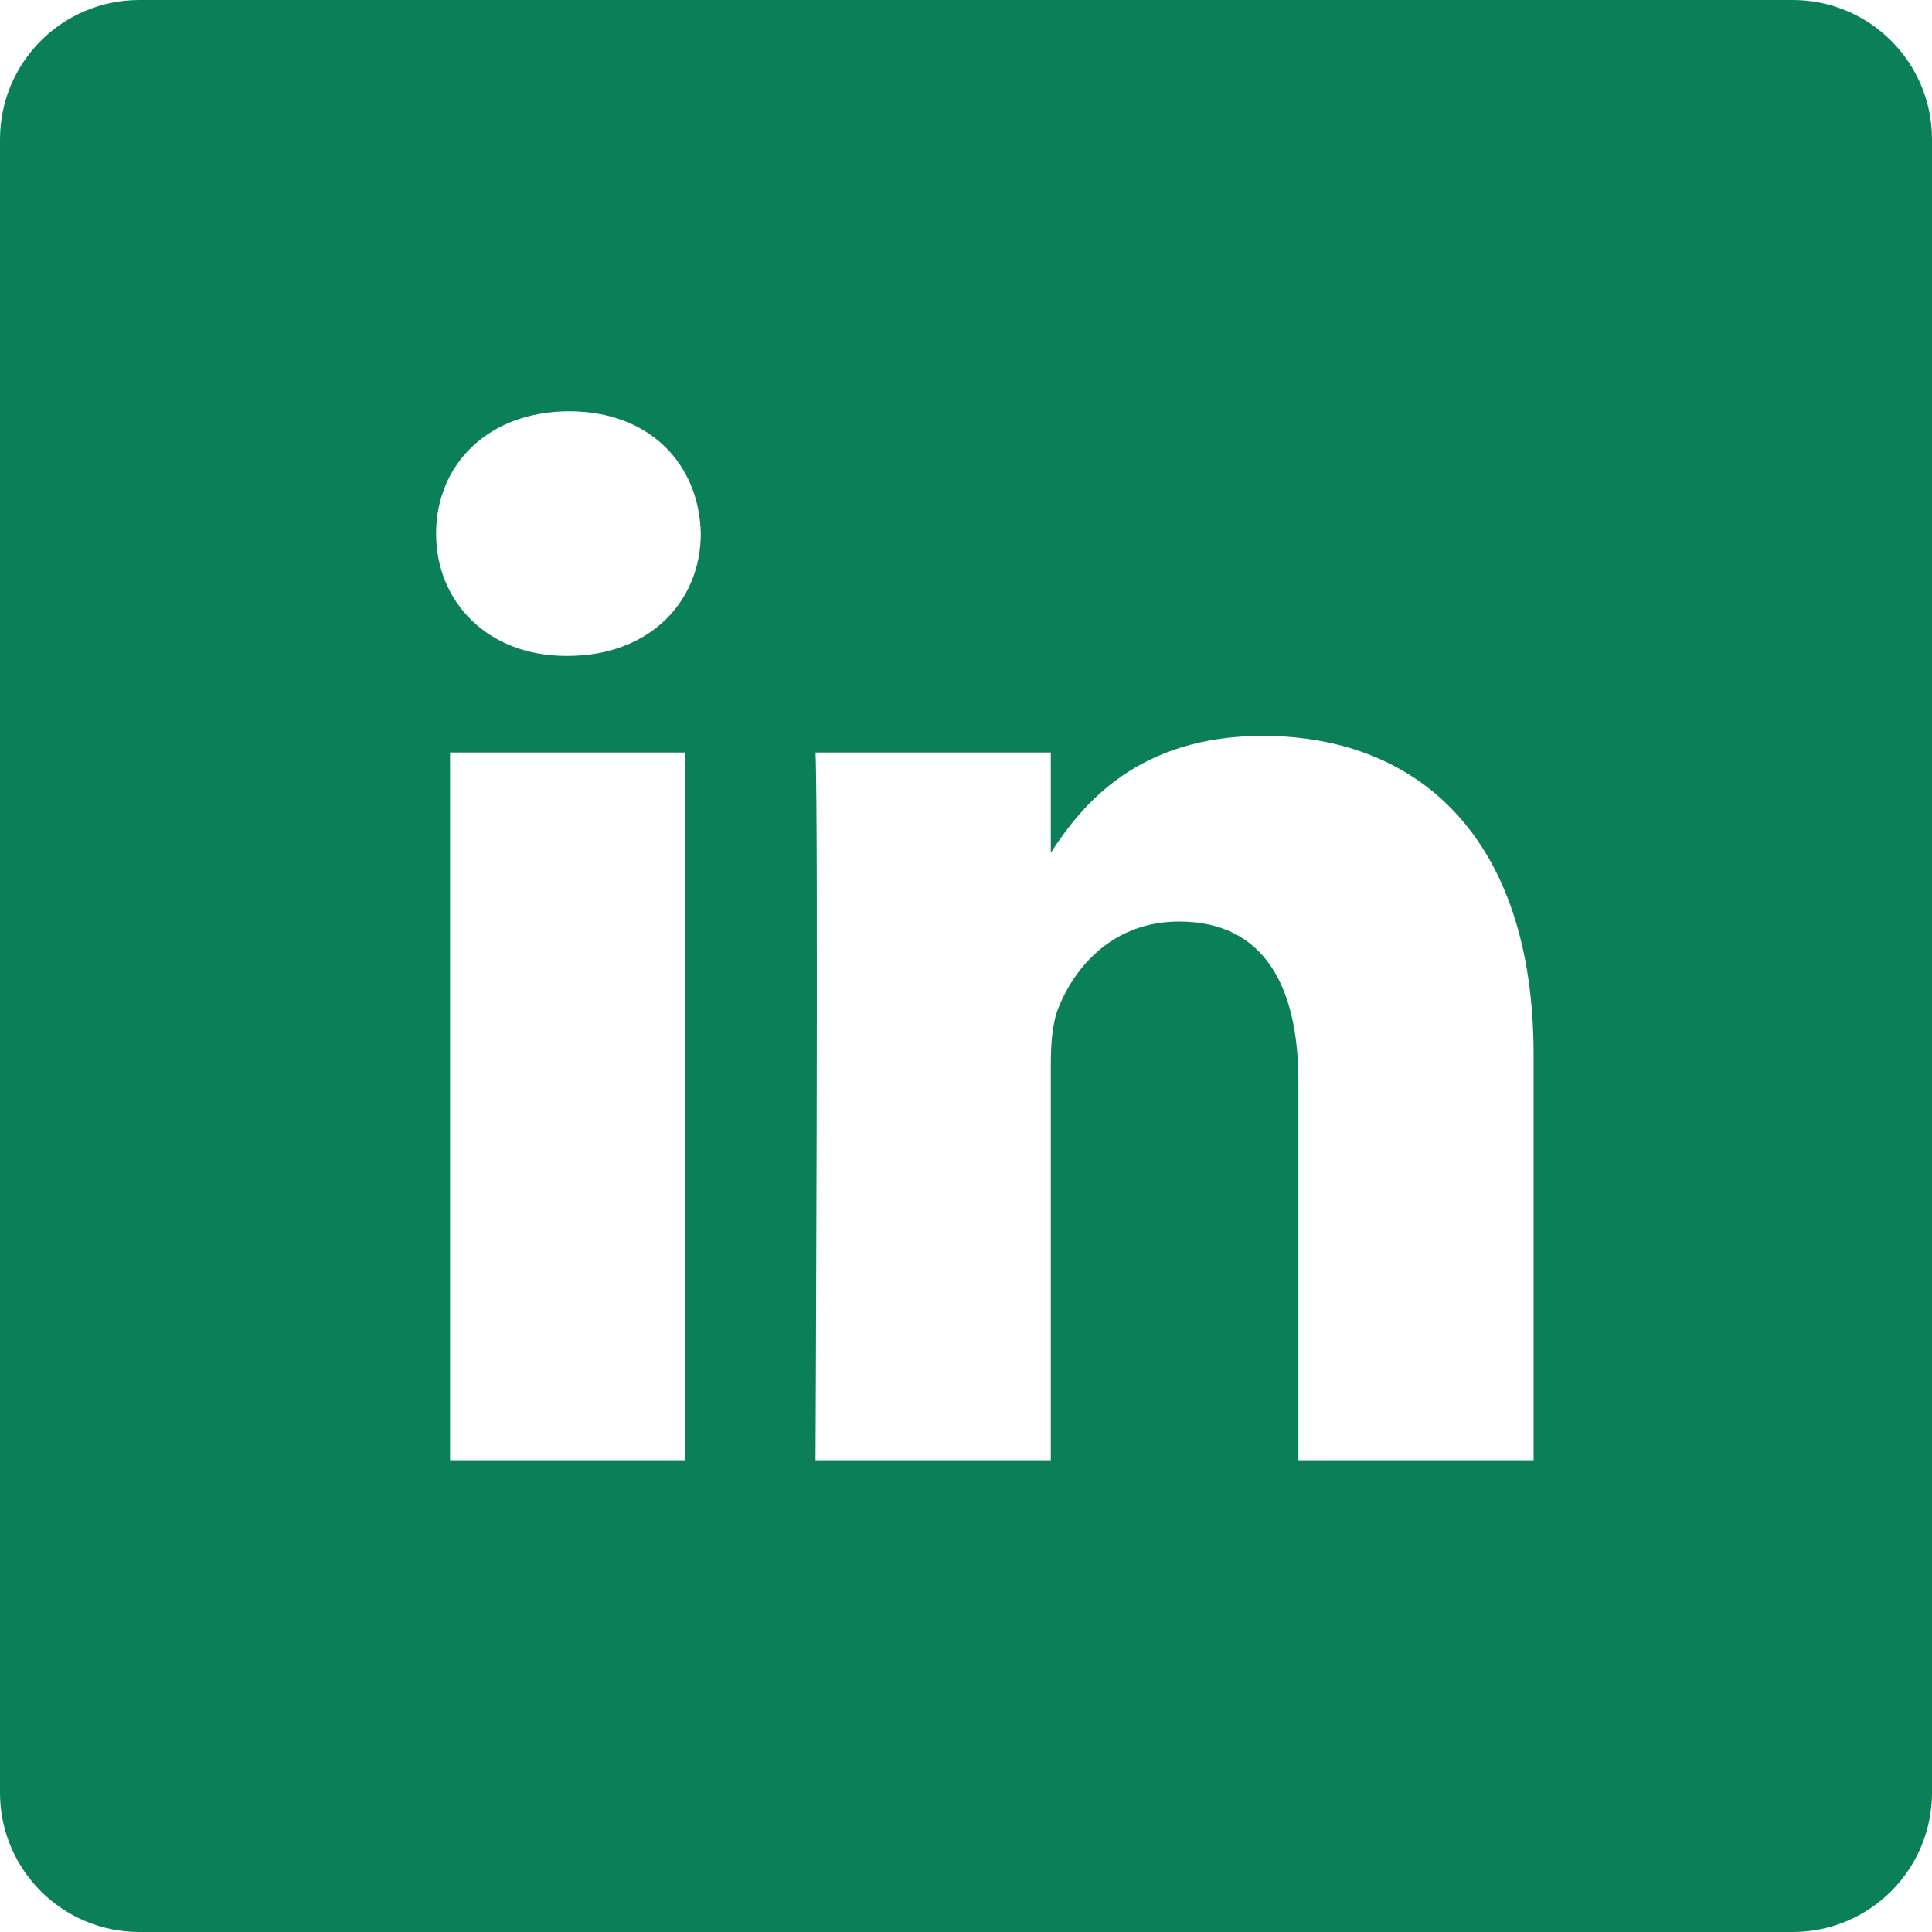
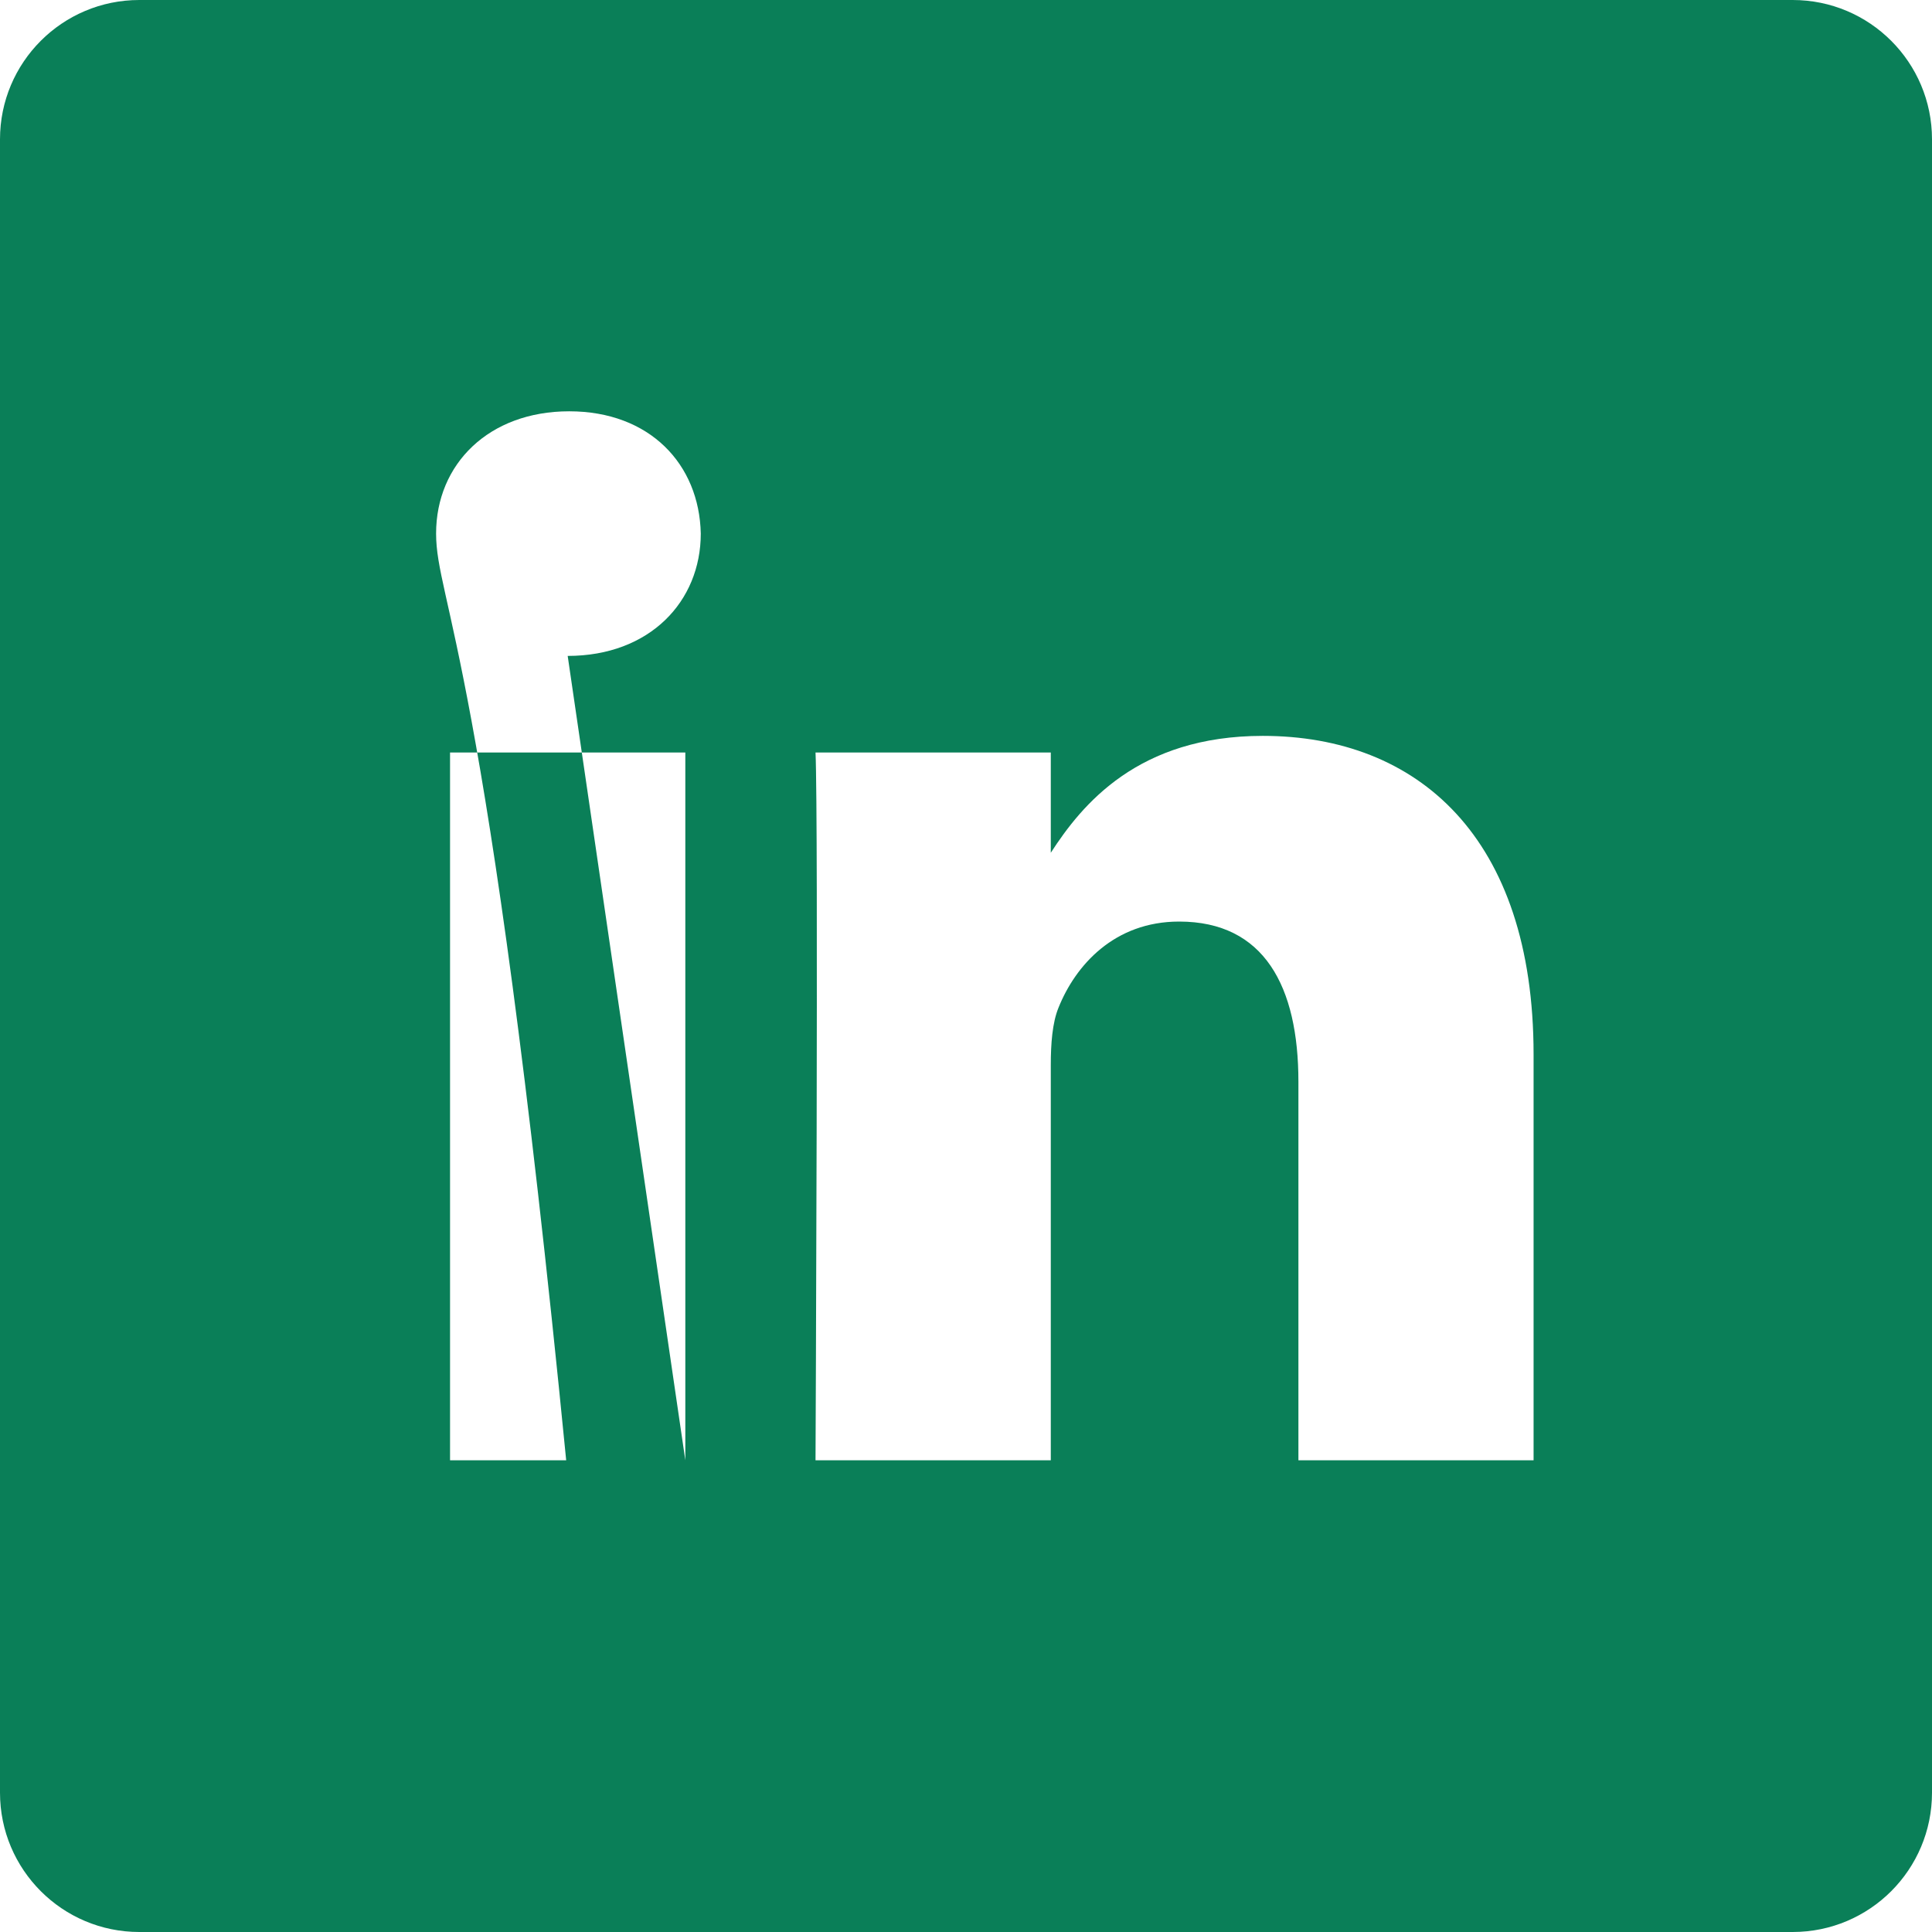
<svg xmlns="http://www.w3.org/2000/svg" width="18" height="18" viewBox="0 0 18 18" fill="none">
-   <path d="M16.702 0H1.298C0.581 0 0 0.581 0 1.298V16.702C0 17.419 0.581 18 1.298 18H16.702C17.419 18 18 17.419 18 16.702V1.298C18 0.581 17.419 0 16.702 0V0ZM6.385 13.605H4.193V7.011H6.385V13.605ZM5.289 6.111H5.275C4.539 6.111 4.063 5.604 4.063 4.971C4.063 4.324 4.554 3.832 5.303 3.832C6.053 3.832 6.515 4.324 6.529 4.971C6.529 5.604 6.053 6.111 5.289 6.111ZM14.288 13.605H12.097V10.078C12.097 9.191 11.779 8.586 10.986 8.586C10.381 8.586 10.02 8.994 9.862 9.388C9.804 9.529 9.79 9.726 9.79 9.923V13.605H7.598C7.598 13.605 7.626 7.63 7.598 7.011H9.79V7.945C10.081 7.495 10.602 6.856 11.765 6.856C13.207 6.856 14.288 7.799 14.288 9.824V13.605Z" fill="#0A7F58" />
+   <path d="M16.702 0H1.298C0.581 0 0 0.581 0 1.298V16.702C0 17.419 0.581 18 1.298 18H16.702C17.419 18 18 17.419 18 16.702V1.298C18 0.581 17.419 0 16.702 0V0ZM6.385 13.605H4.193V7.011H6.385V13.605ZH5.275C4.539 6.111 4.063 5.604 4.063 4.971C4.063 4.324 4.554 3.832 5.303 3.832C6.053 3.832 6.515 4.324 6.529 4.971C6.529 5.604 6.053 6.111 5.289 6.111ZM14.288 13.605H12.097V10.078C12.097 9.191 11.779 8.586 10.986 8.586C10.381 8.586 10.02 8.994 9.862 9.388C9.804 9.529 9.79 9.726 9.79 9.923V13.605H7.598C7.598 13.605 7.626 7.63 7.598 7.011H9.79V7.945C10.081 7.495 10.602 6.856 11.765 6.856C13.207 6.856 14.288 7.799 14.288 9.824V13.605Z" fill="#0A7F58" />
</svg>